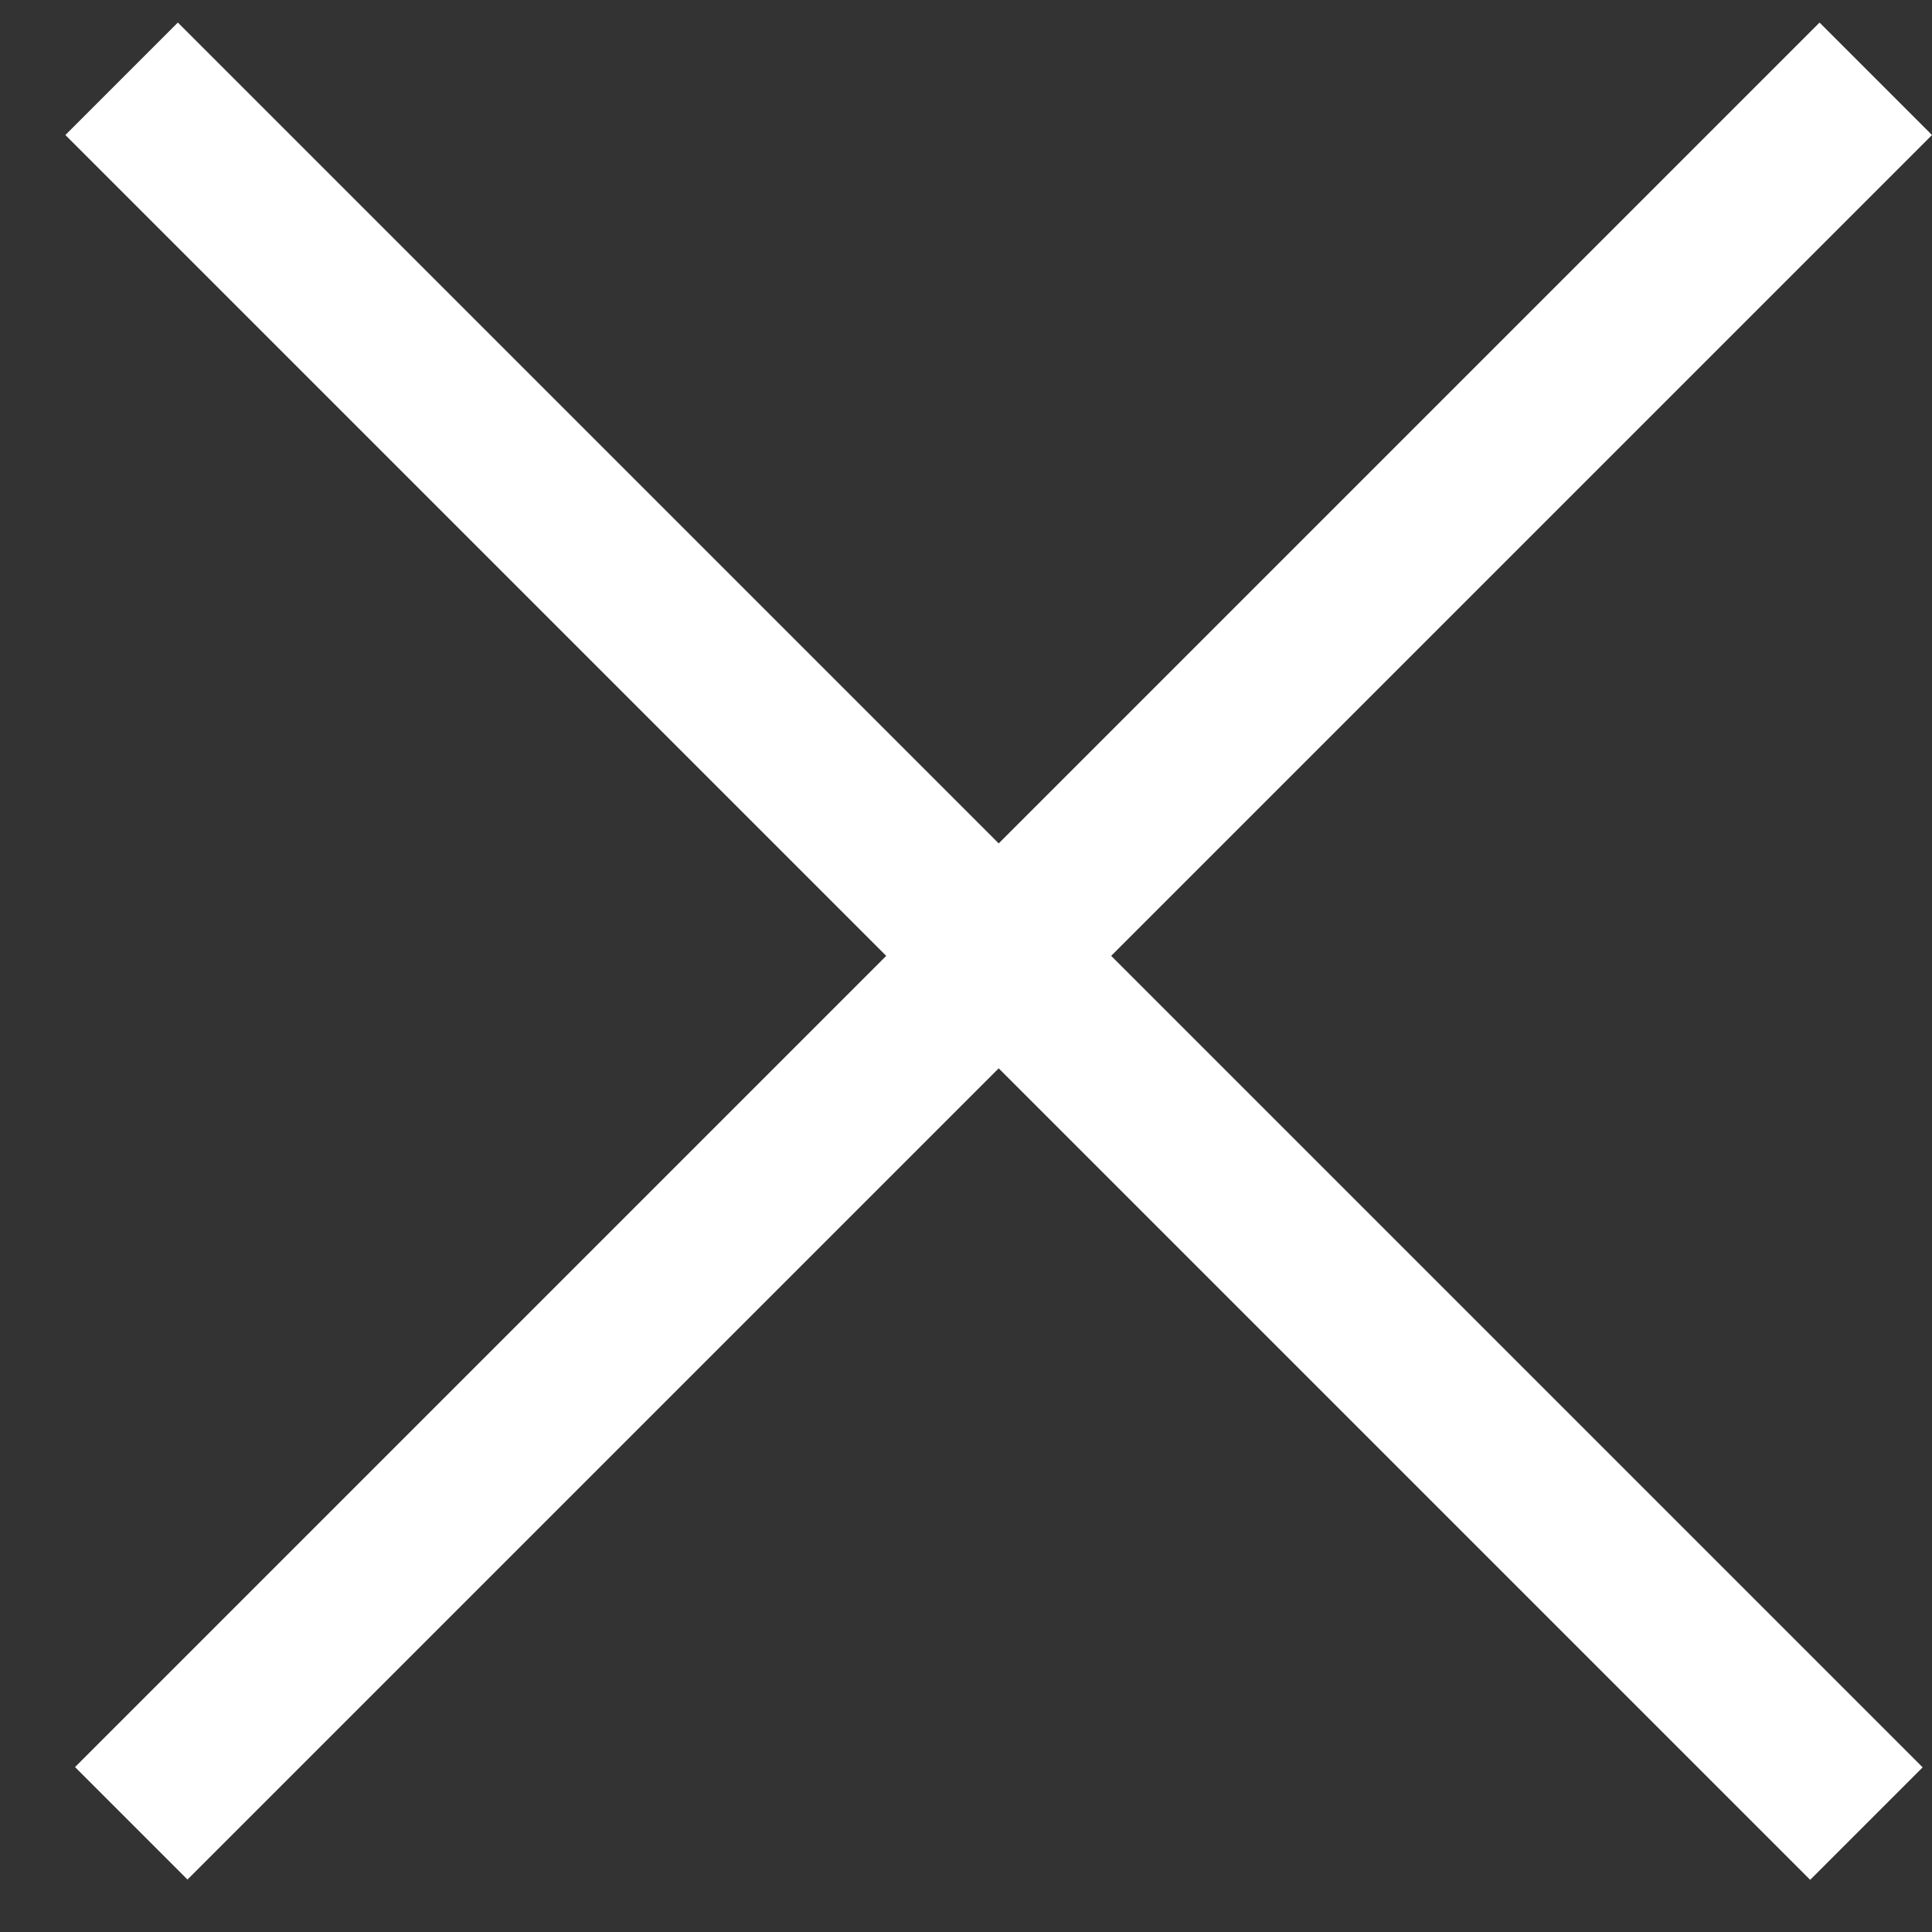
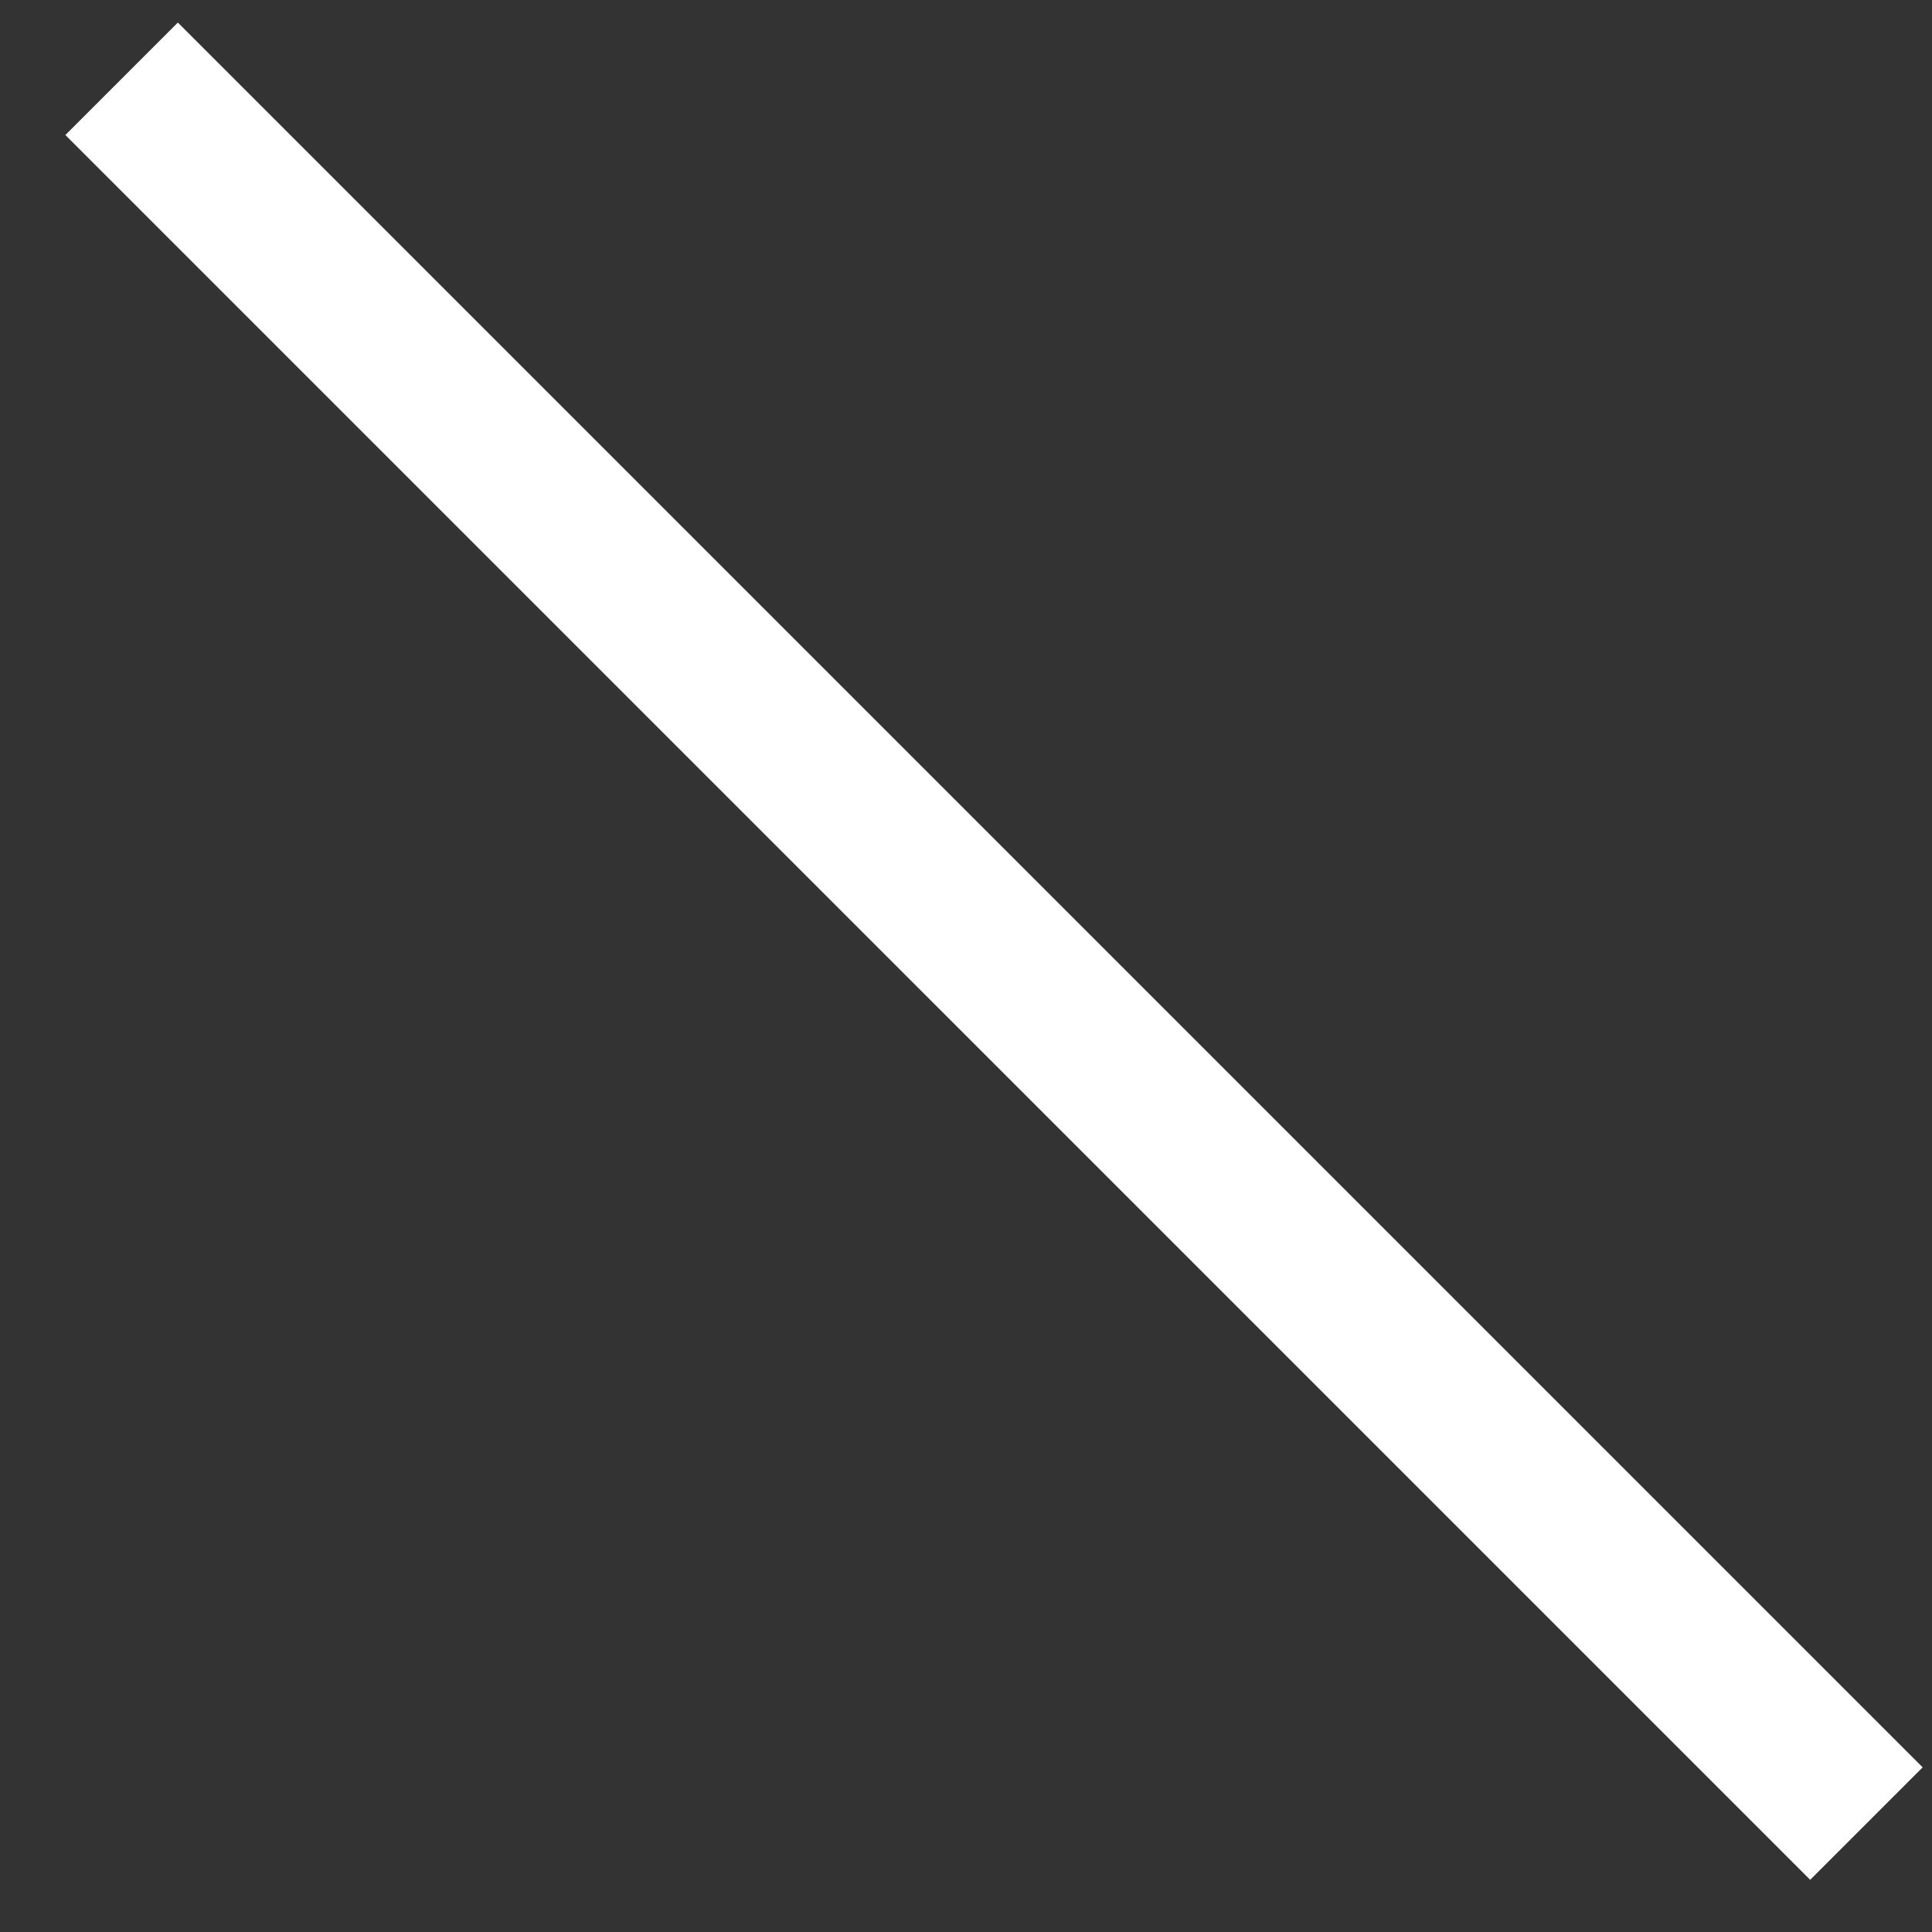
<svg xmlns="http://www.w3.org/2000/svg" width="18" height="18" viewBox="0 0 18 18" fill="none">
  <rect x="0" y="0" width="18" height="18" fill="#333333" stroke="none" />
  <line x1="1.133" y1="0.734" x2="17.389" y2="16.99" stroke="white" stroke-width="1.482" />
-   <line y1="-0.741" x2="22.989" y2="-0.741" transform="matrix(-0.707 0.707 0.707 0.707 18 1.258)" stroke="white" stroke-width="1.482" />
</svg>